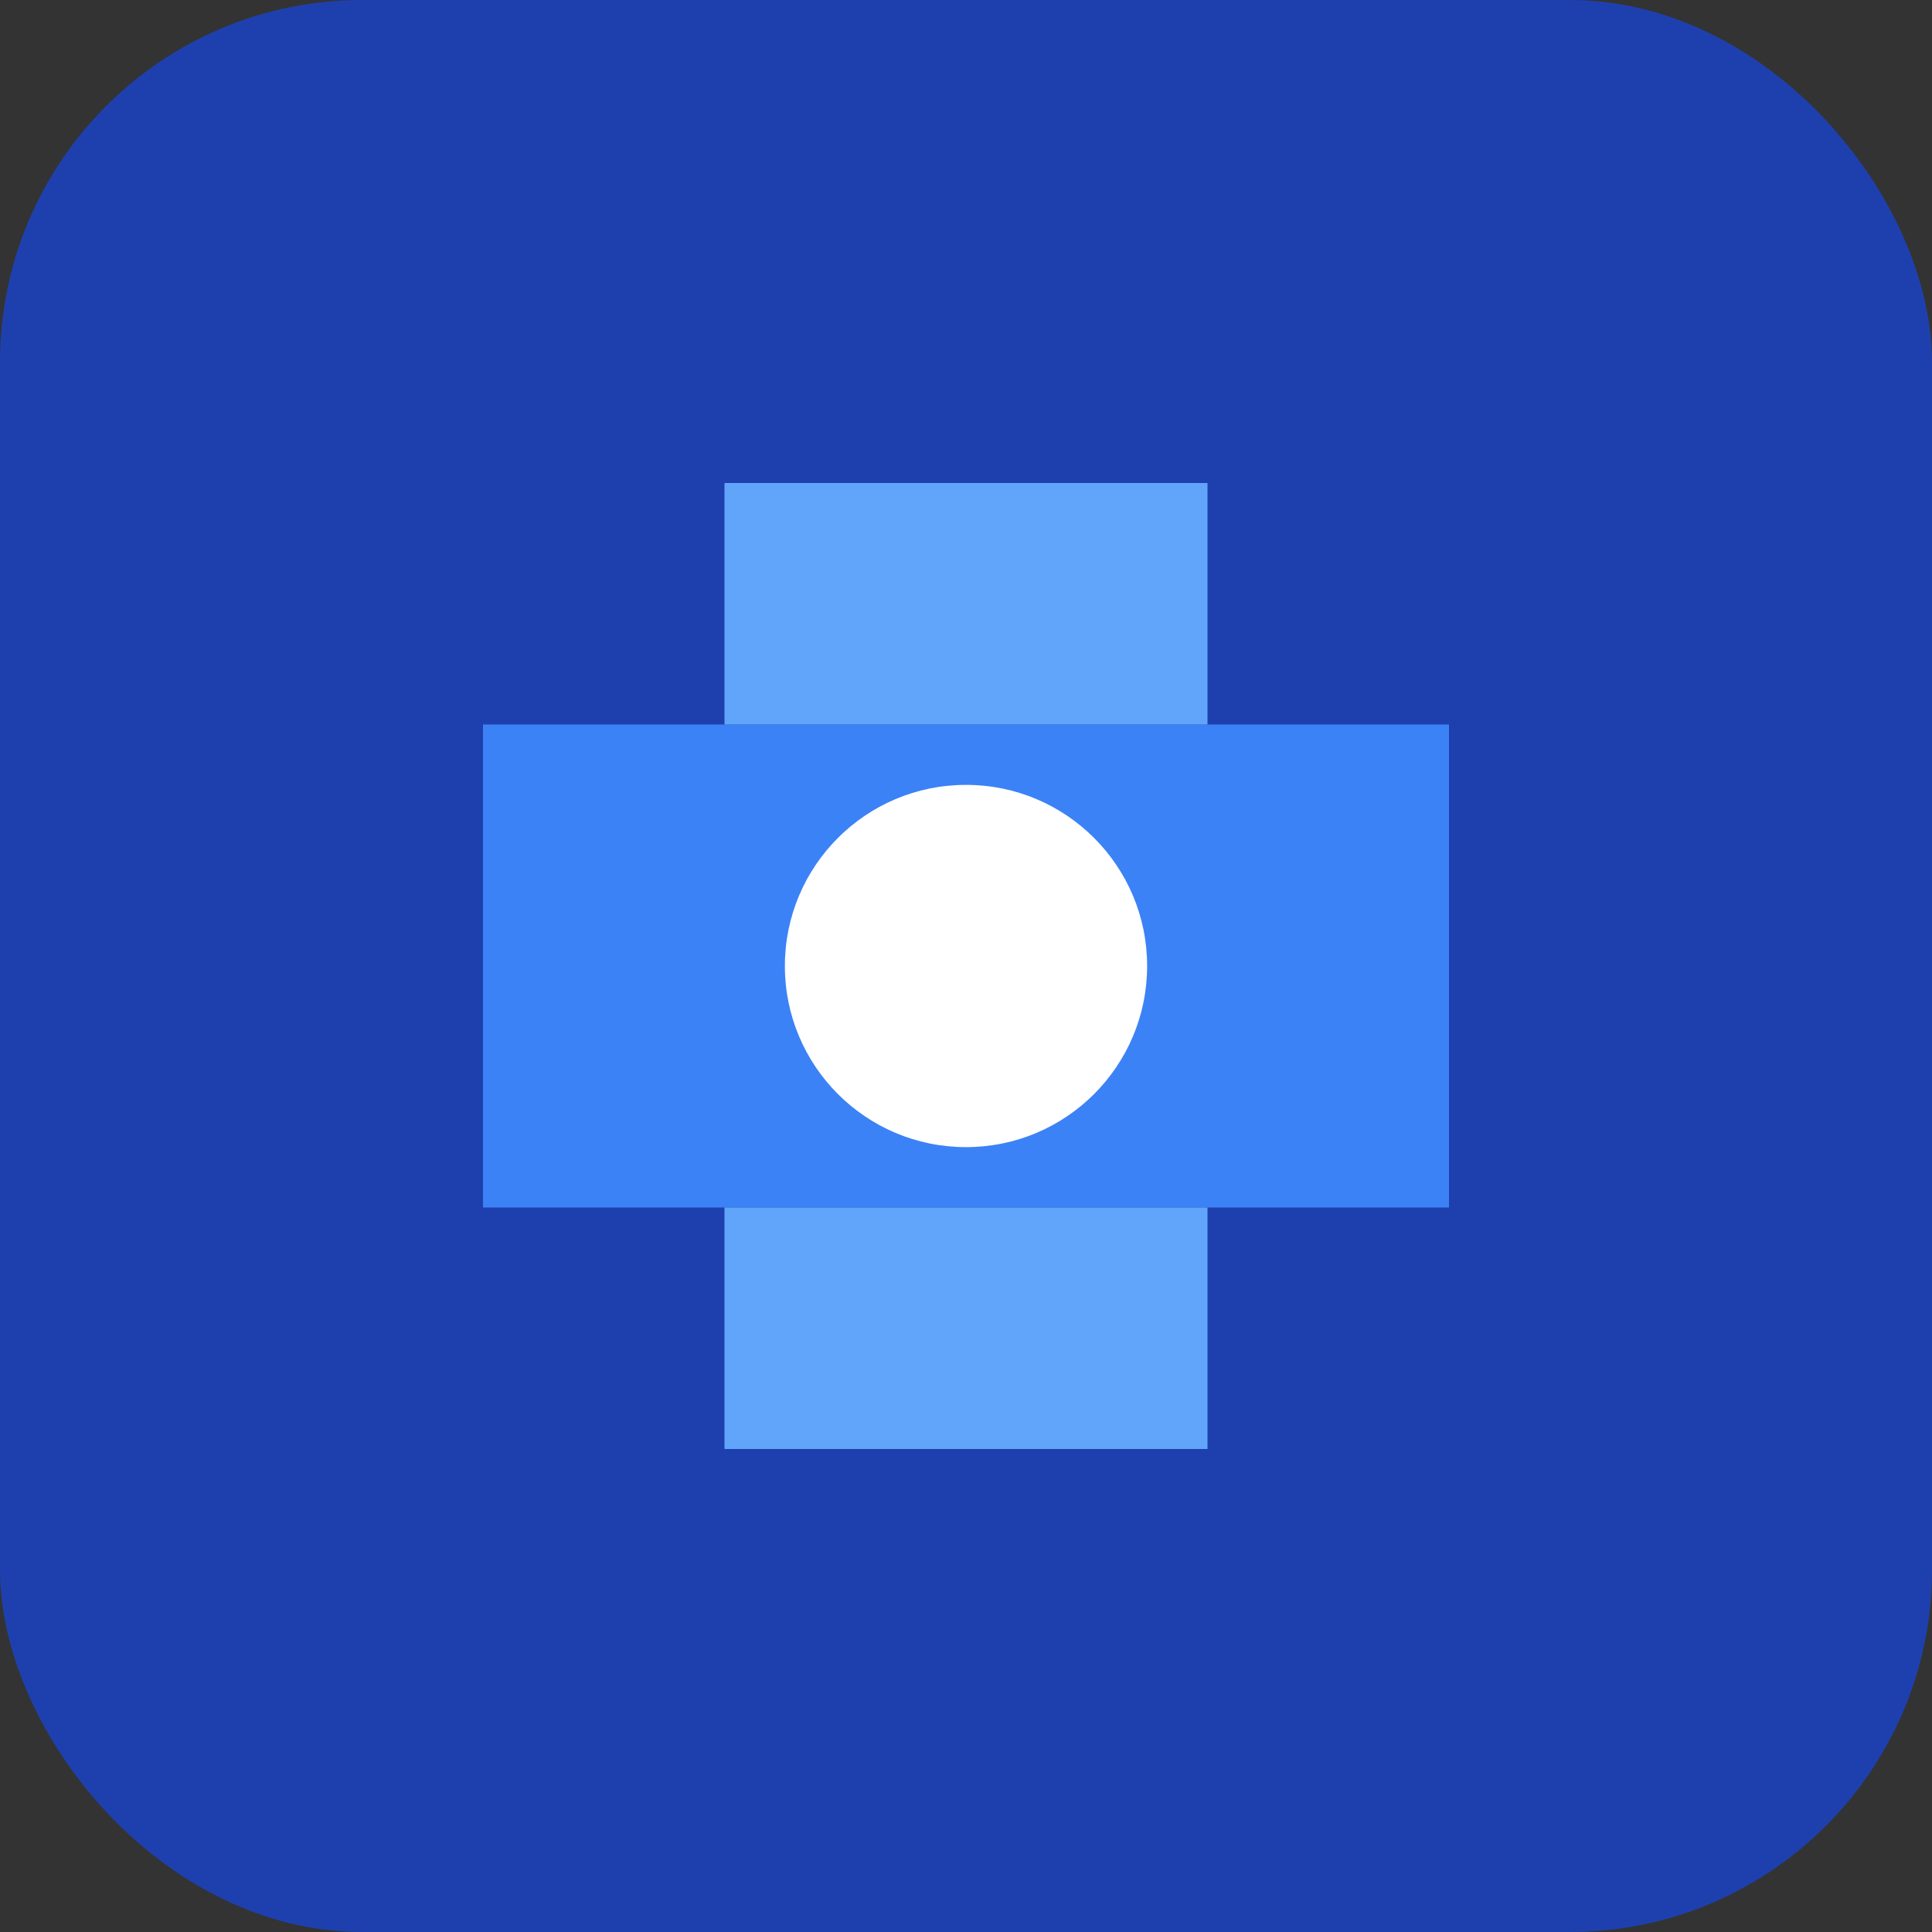
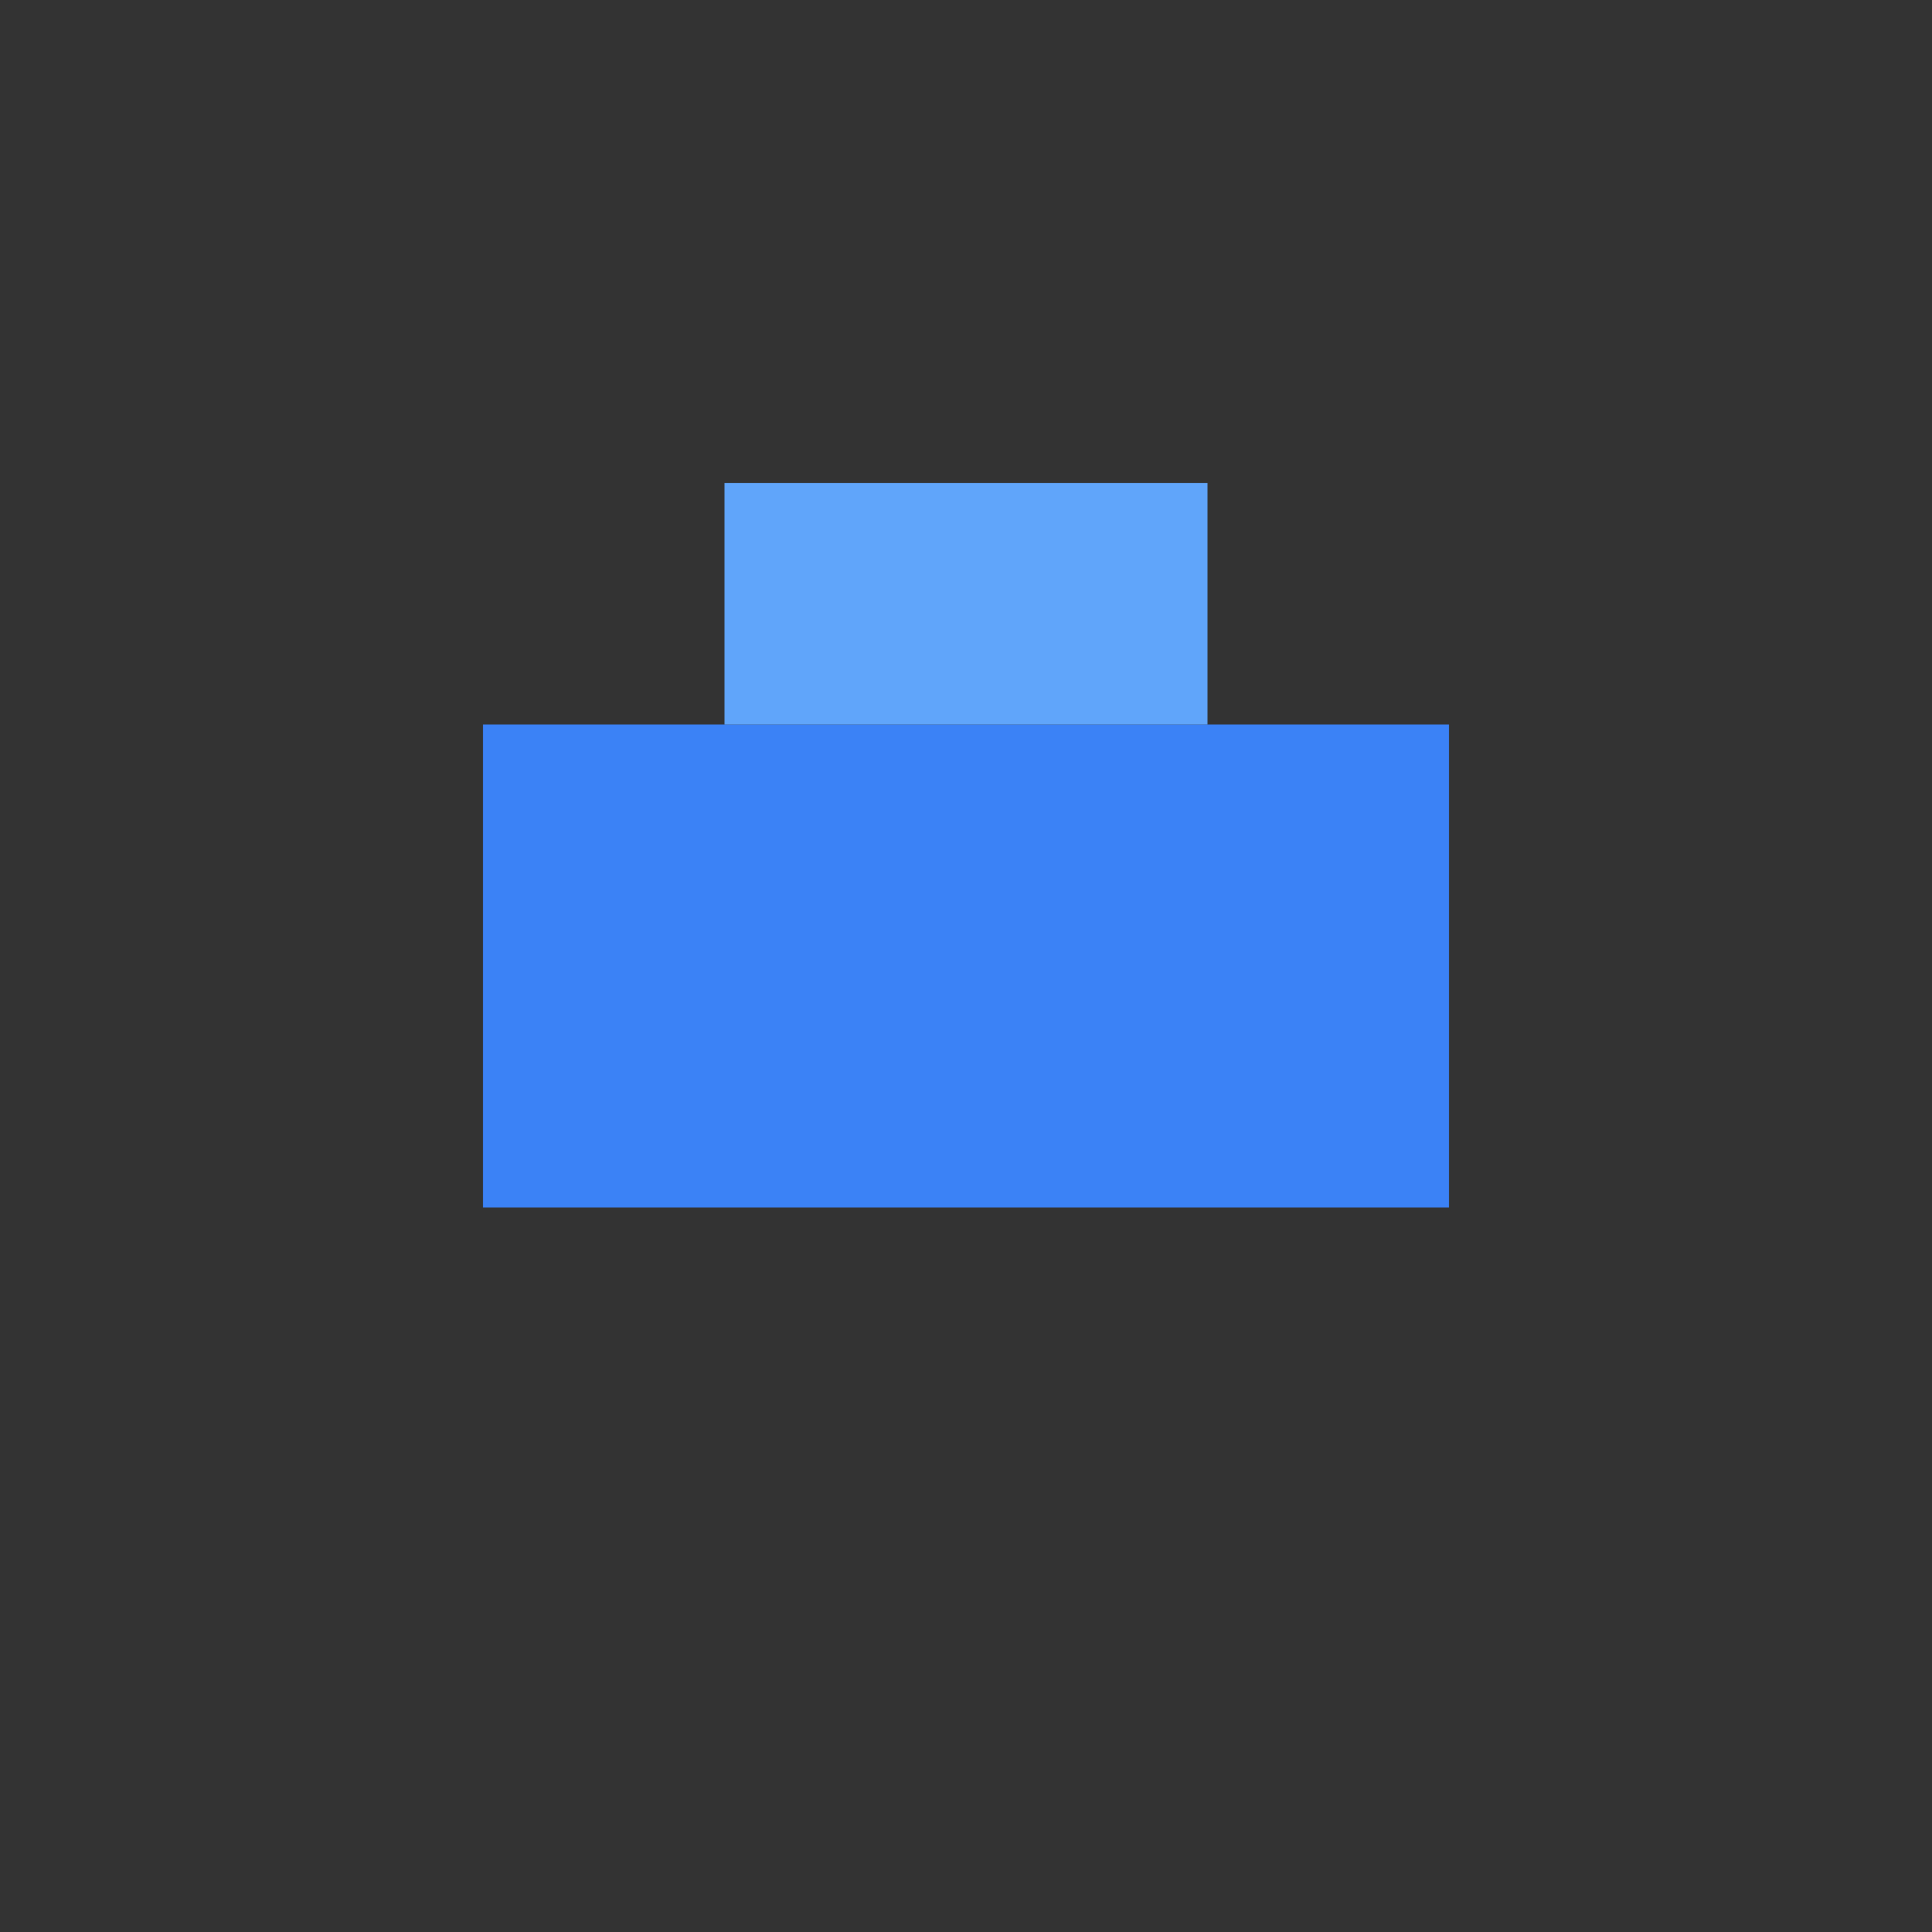
<svg xmlns="http://www.w3.org/2000/svg" width="32" height="32" viewBox="0 0 32 32" fill="none">
  <rect x="0" y="0" width="32" height="32" fill="#333333" stroke="none" />
-   <rect width="32" height="32" rx="6" fill="#1e40af" />
-   <path d="M8 12h16v8H8z" fill="#3b82f6" />
-   <circle cx="16" cy="16" r="3" fill="#ffffff" />
+   <path d="M8 12h16v8H8" fill="#3b82f6" />
  <path d="M12 8h8v4h-8z" fill="#60a5fa" />
-   <path d="M12 20h8v4h-8z" fill="#60a5fa" />
</svg>